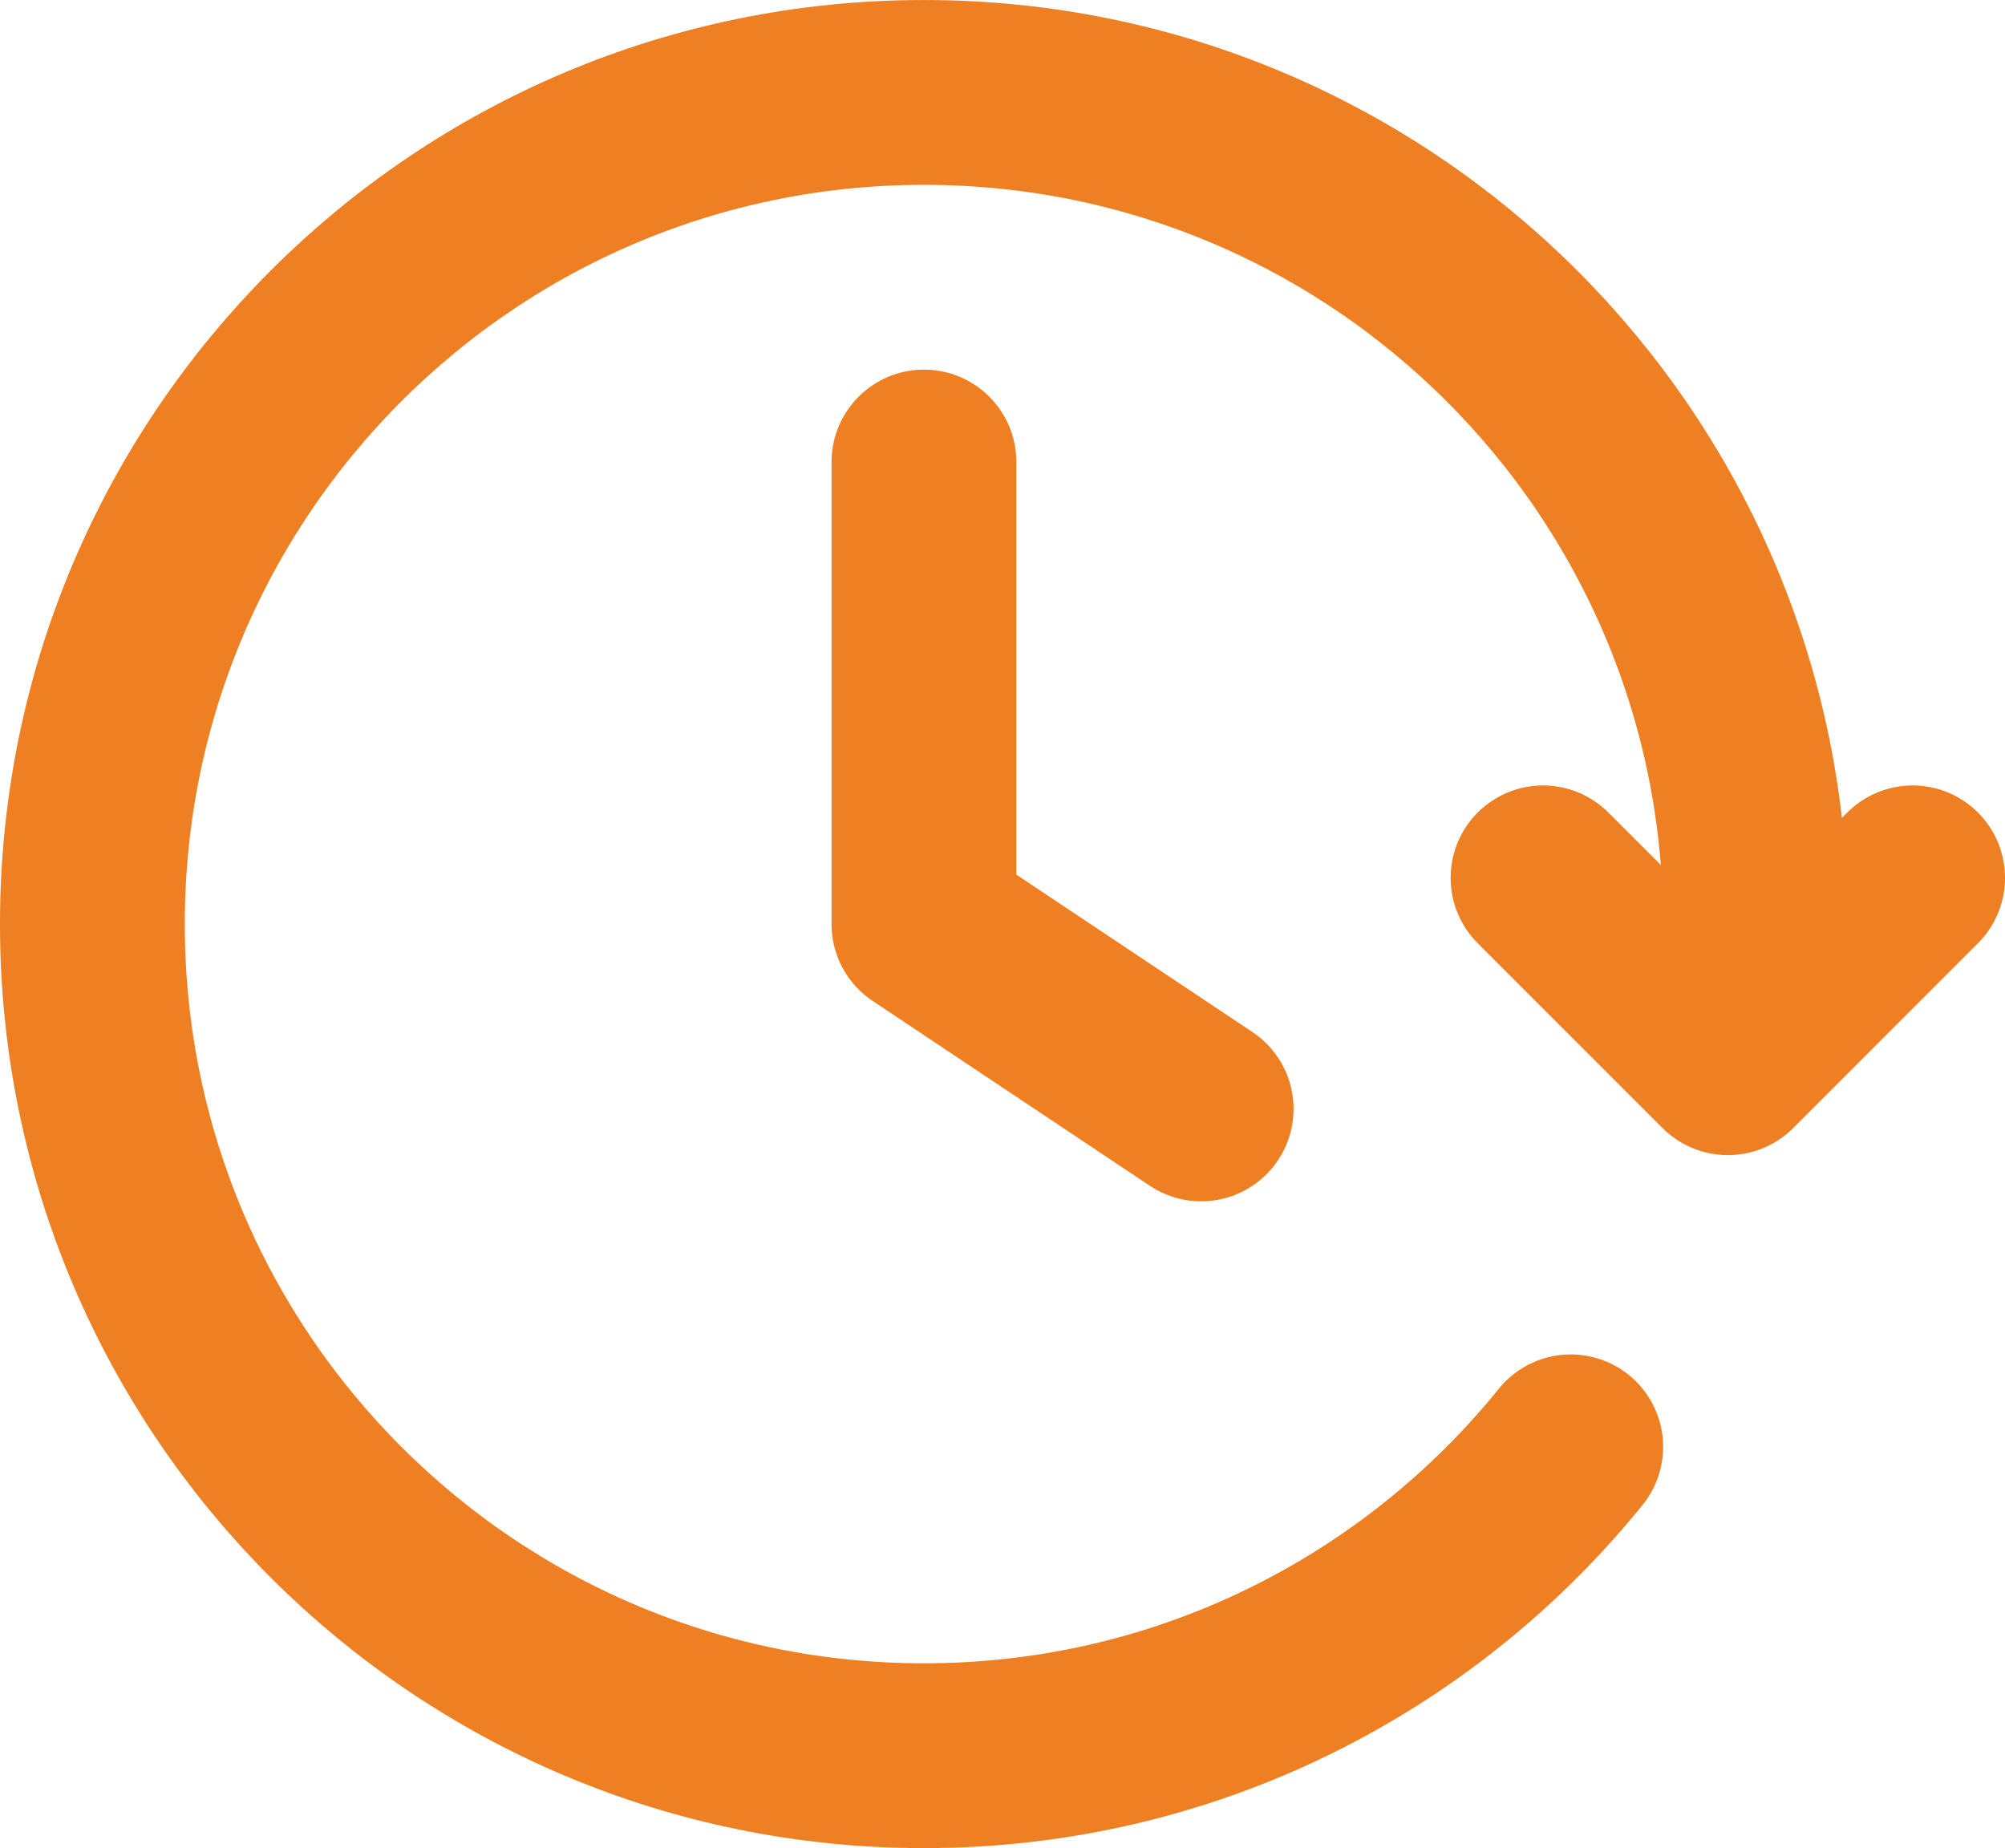
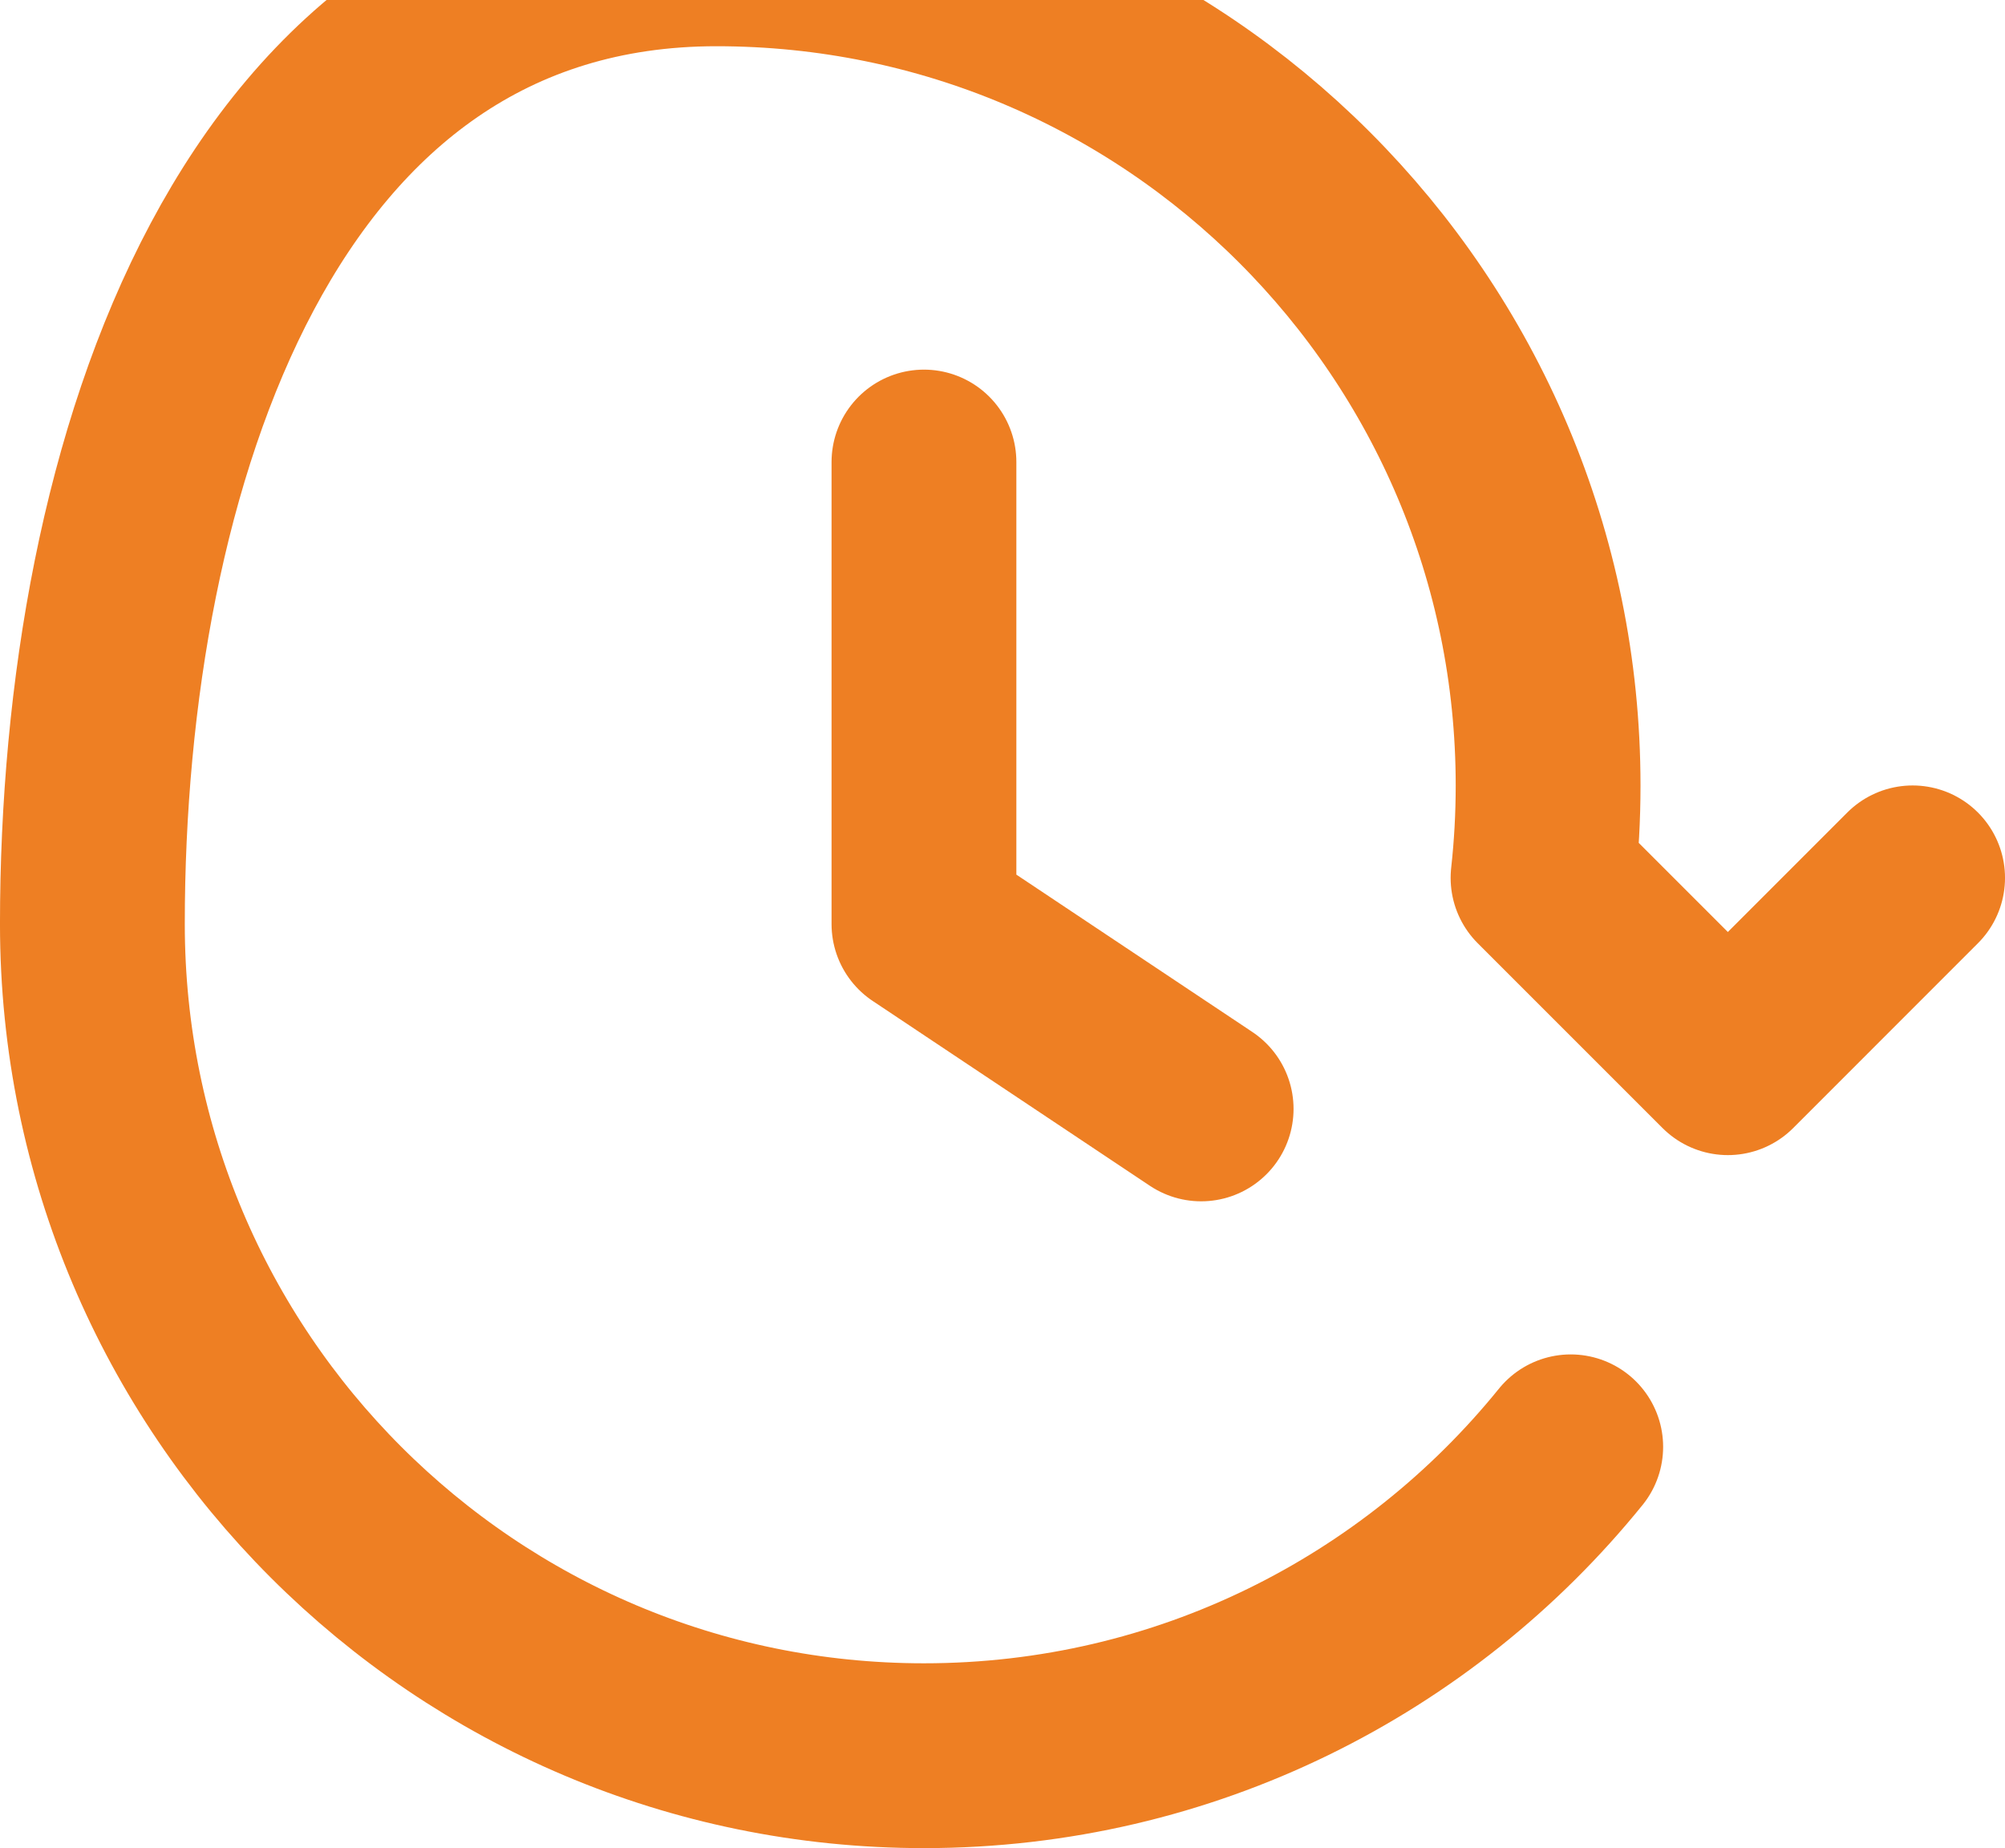
<svg xmlns="http://www.w3.org/2000/svg" id="Ebene_1" data-name="Ebene 1" viewBox="0 0 723.33 666.67">
  <defs>
    <style>
      .cls-1 {
        fill: none;
        stroke: #ee7f23;
        stroke-linecap: round;
        stroke-linejoin: round;
        stroke-width: 66.67px;
      }
    </style>
  </defs>
-   <path class="cls-1" d="m690,316.67l-66.65,66.67-66.68-66.67m74.84,50c1.21-10.94,1.83-22.07,1.83-33.33,0-165.69-134.31-300-300-300S33.33,167.65,33.33,333.33s134.31,300,300,300c94.24,0,178.33-43.46,233.33-111.42m-233.33-355.24v166.67l100,66.67" />
+   <path class="cls-1" d="m690,316.67l-66.65,66.67-66.68-66.67c1.21-10.94,1.83-22.07,1.83-33.33,0-165.69-134.31-300-300-300S33.33,167.65,33.33,333.33s134.31,300,300,300c94.24,0,178.33-43.46,233.33-111.42m-233.33-355.24v166.67l100,66.67" />
</svg>